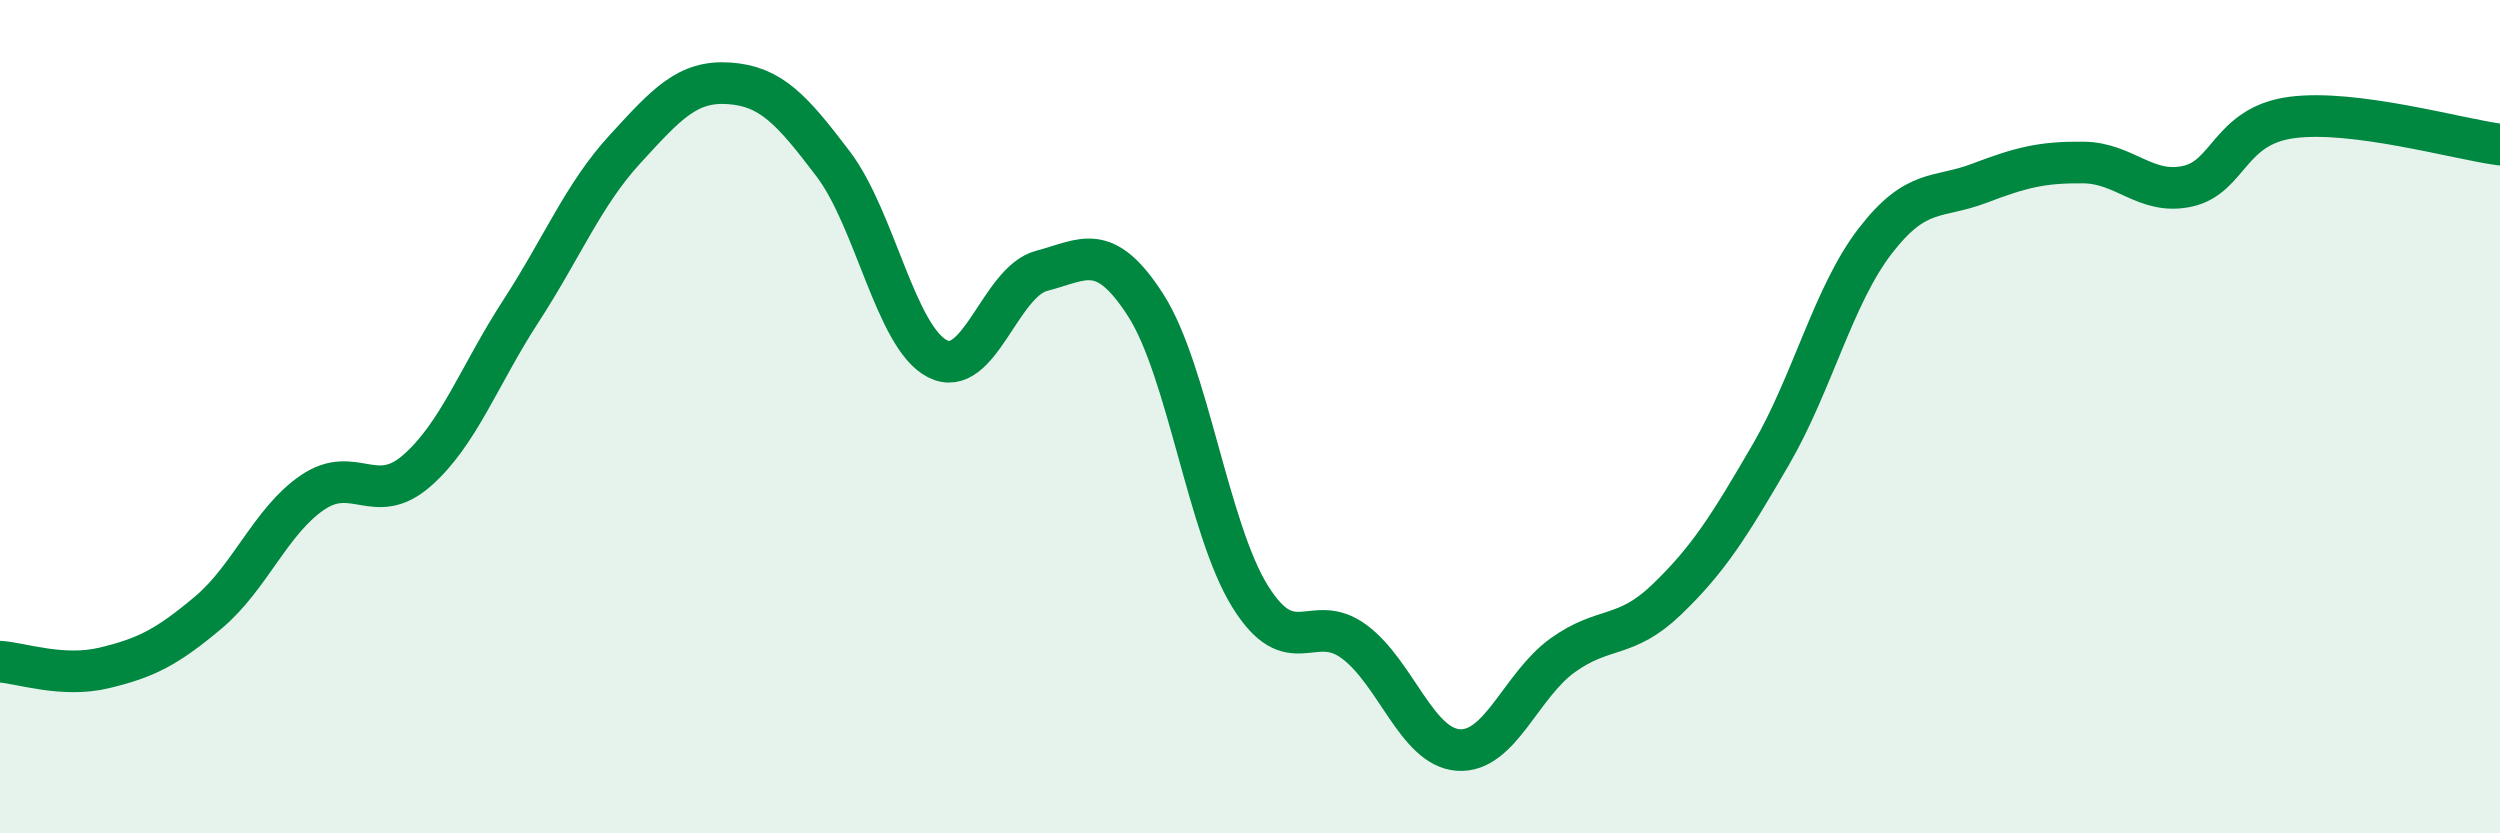
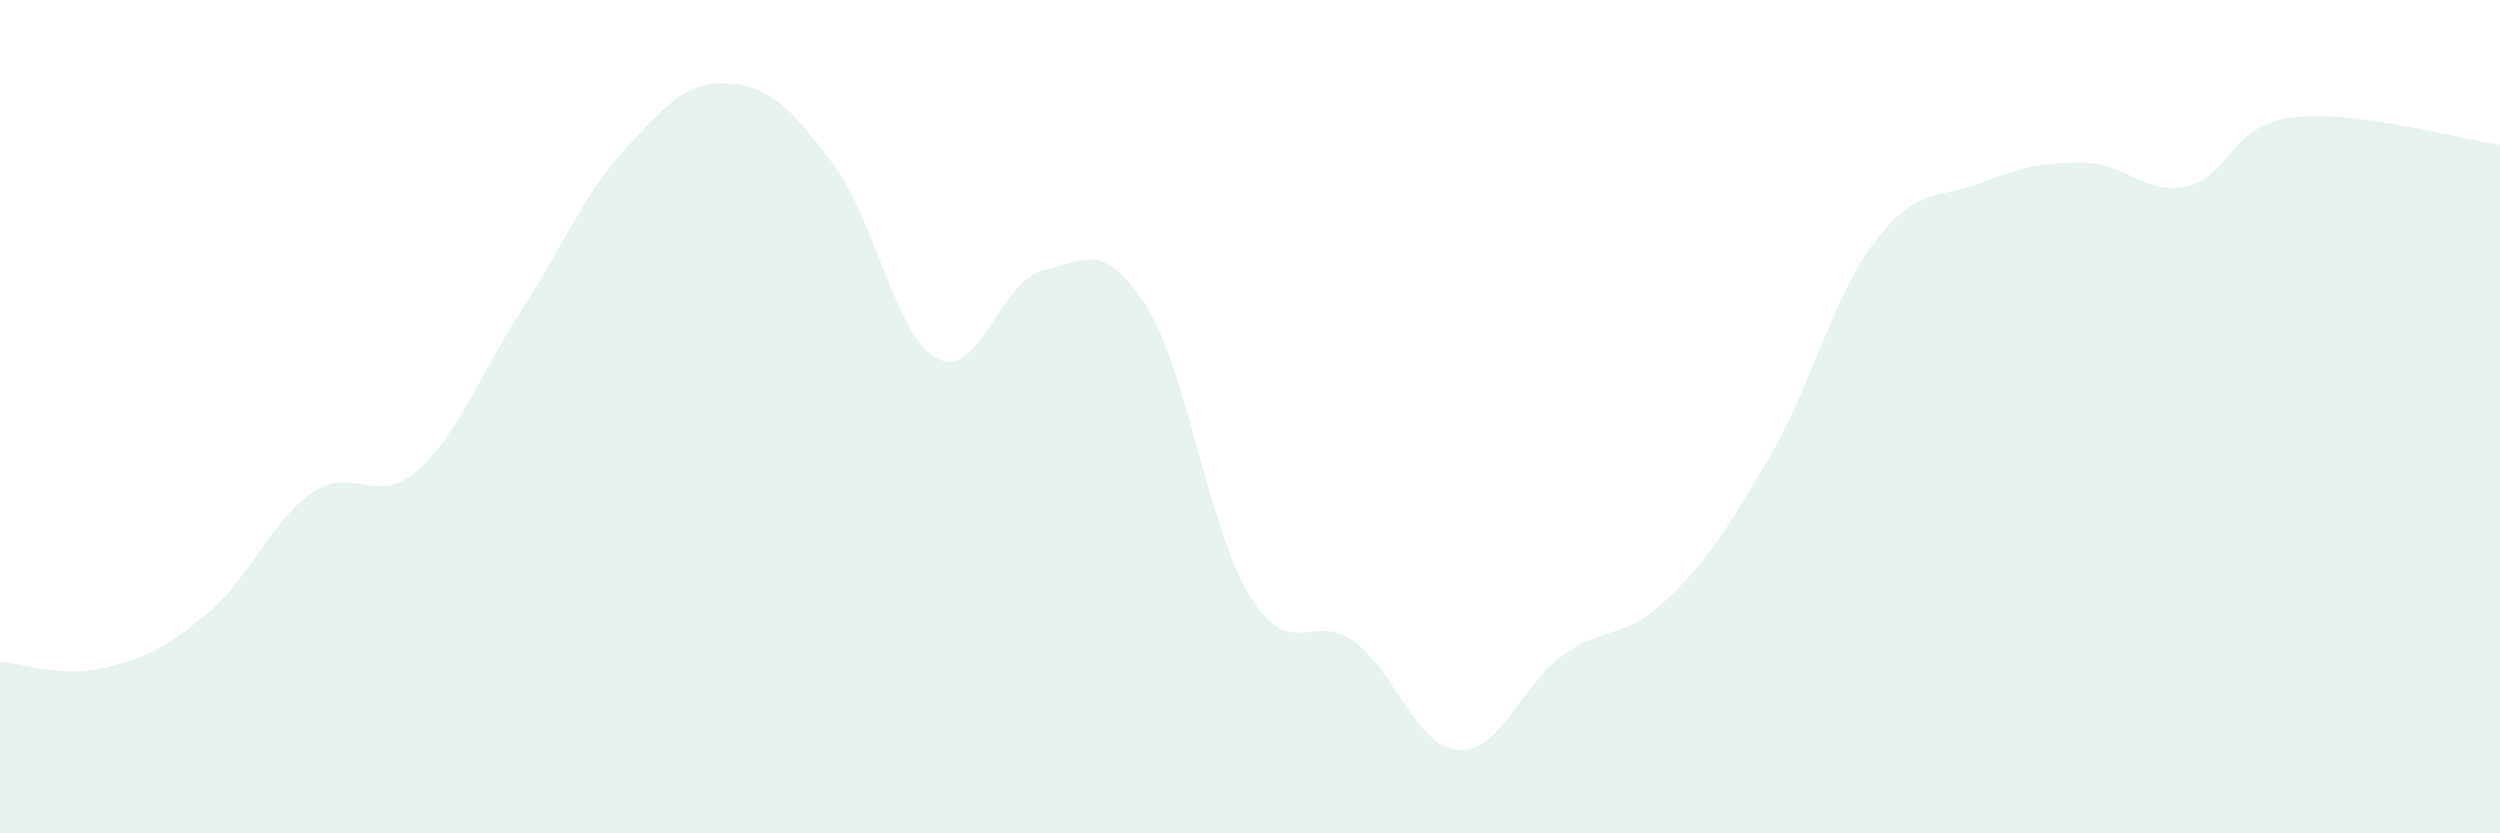
<svg xmlns="http://www.w3.org/2000/svg" width="60" height="20" viewBox="0 0 60 20">
  <path d="M 0,15.88 C 0.5,15.91 1.5,16.27 2.5,16.03 C 3.5,15.79 4,15.54 5,14.7 C 6,13.86 6.5,12.5 7.5,11.82 C 8.5,11.14 9,12.17 10,11.3 C 11,10.43 11.5,9.01 12.5,7.47 C 13.5,5.93 14,4.67 15,3.58 C 16,2.49 16.5,1.93 17.5,2 C 18.5,2.07 19,2.62 20,3.94 C 21,5.26 21.5,8.1 22.5,8.61 C 23.5,9.12 24,6.76 25,6.5 C 26,6.24 26.5,5.77 27.5,7.33 C 28.5,8.89 29,12.7 30,14.31 C 31,15.92 31.5,14.66 32.5,15.4 C 33.5,16.14 34,17.93 35,18 C 36,18.07 36.5,16.45 37.5,15.73 C 38.5,15.01 39,15.35 40,14.39 C 41,13.43 41.5,12.63 42.5,10.91 C 43.5,9.19 44,7.09 45,5.79 C 46,4.49 46.5,4.78 47.5,4.4 C 48.5,4.02 49,3.89 50,3.9 C 51,3.91 51.5,4.69 52.5,4.47 C 53.5,4.25 53.5,3.02 55,2.82 C 56.5,2.62 59,3.34 60,3.47L60 20L0 20Z" fill="#008740" opacity="0.1" stroke-linecap="round" stroke-linejoin="round" />
-   <path d="M 0,15.88 C 0.5,15.91 1.5,16.27 2.5,16.03 C 3.5,15.79 4,15.54 5,14.7 C 6,13.86 6.5,12.5 7.5,11.82 C 8.5,11.14 9,12.17 10,11.3 C 11,10.43 11.5,9.01 12.5,7.47 C 13.5,5.93 14,4.67 15,3.58 C 16,2.49 16.5,1.93 17.5,2 C 18.5,2.07 19,2.62 20,3.94 C 21,5.26 21.5,8.1 22.5,8.61 C 23.5,9.12 24,6.76 25,6.5 C 26,6.24 26.5,5.77 27.5,7.33 C 28.5,8.89 29,12.7 30,14.31 C 31,15.92 31.5,14.66 32.5,15.4 C 33.5,16.14 34,17.93 35,18 C 36,18.07 36.5,16.45 37.5,15.73 C 38.5,15.01 39,15.35 40,14.39 C 41,13.43 41.5,12.63 42.5,10.91 C 43.5,9.19 44,7.09 45,5.79 C 46,4.49 46.5,4.78 47.5,4.4 C 48.5,4.02 49,3.89 50,3.9 C 51,3.91 51.5,4.69 52.5,4.47 C 53.5,4.25 53.5,3.02 55,2.82 C 56.5,2.62 59,3.34 60,3.47" stroke="#008740" stroke-width="1" fill="none" stroke-linecap="round" stroke-linejoin="round" />
</svg>